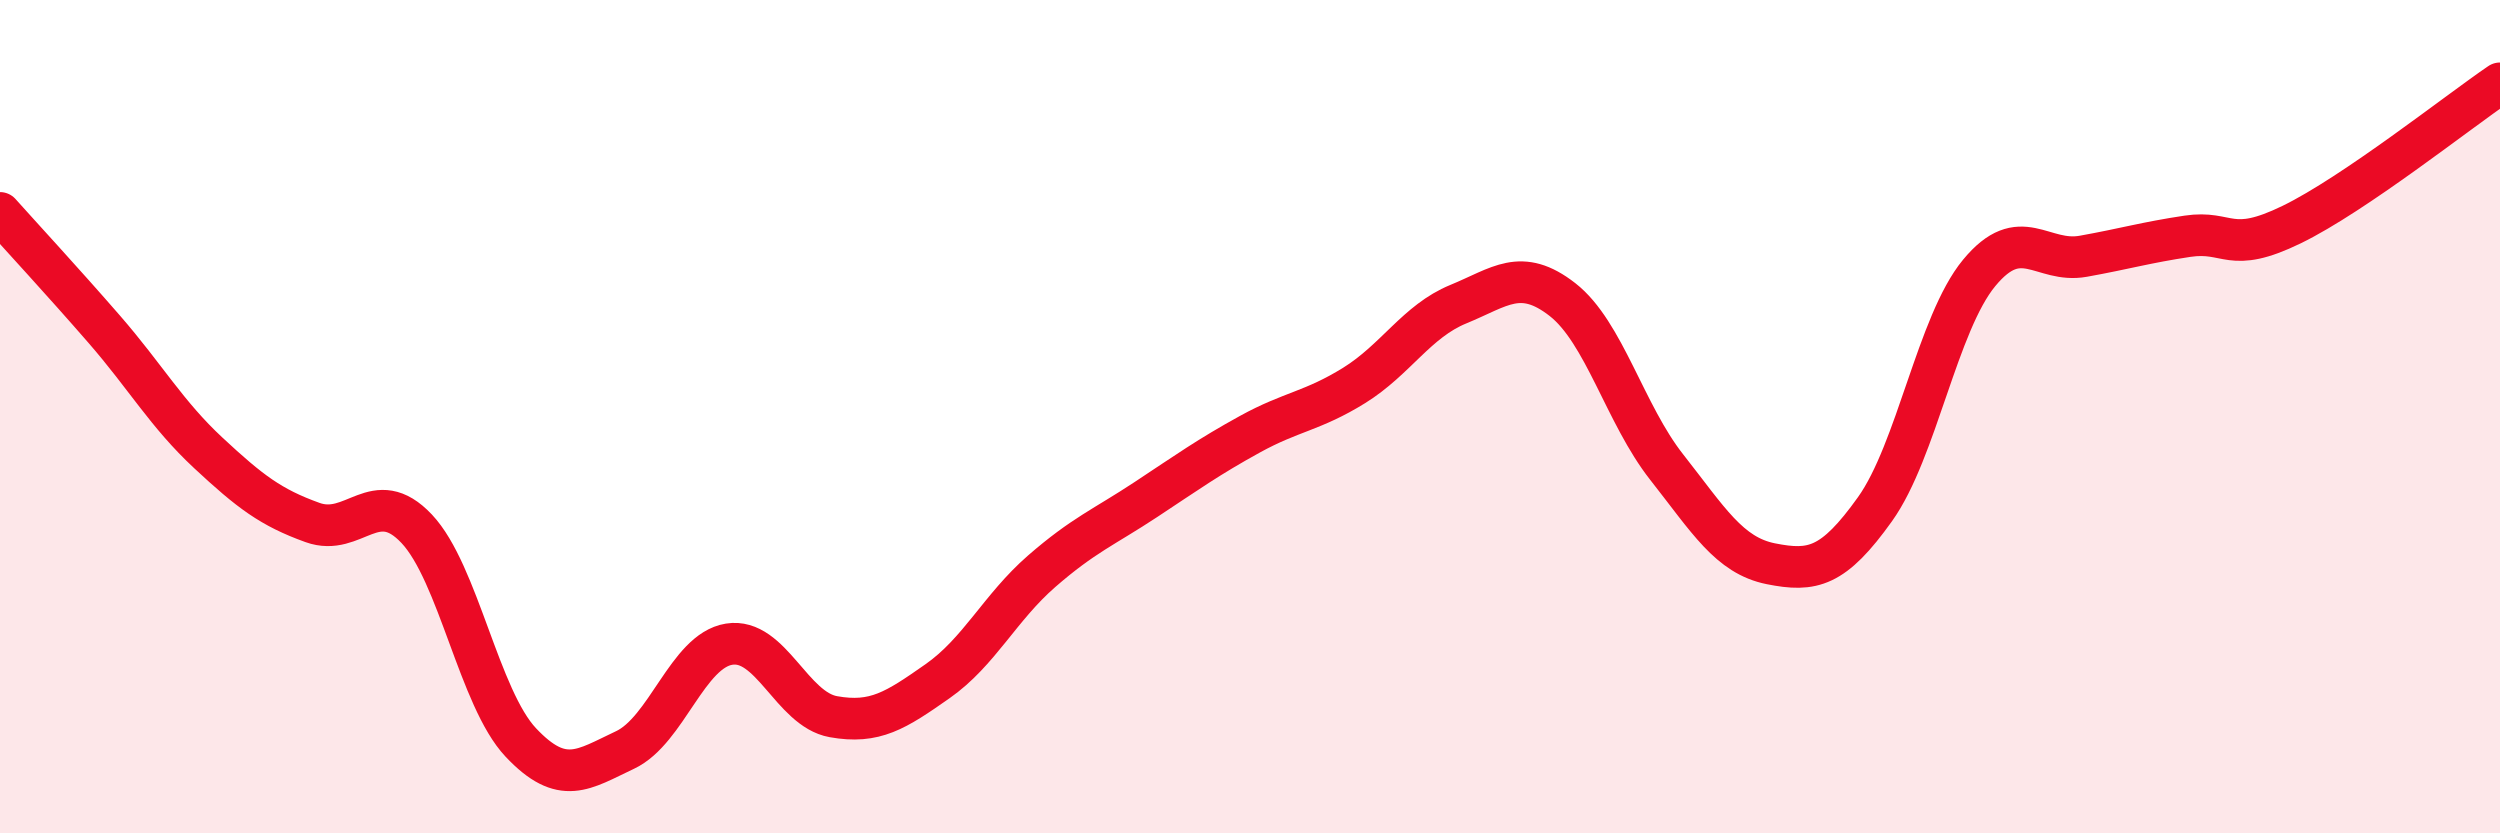
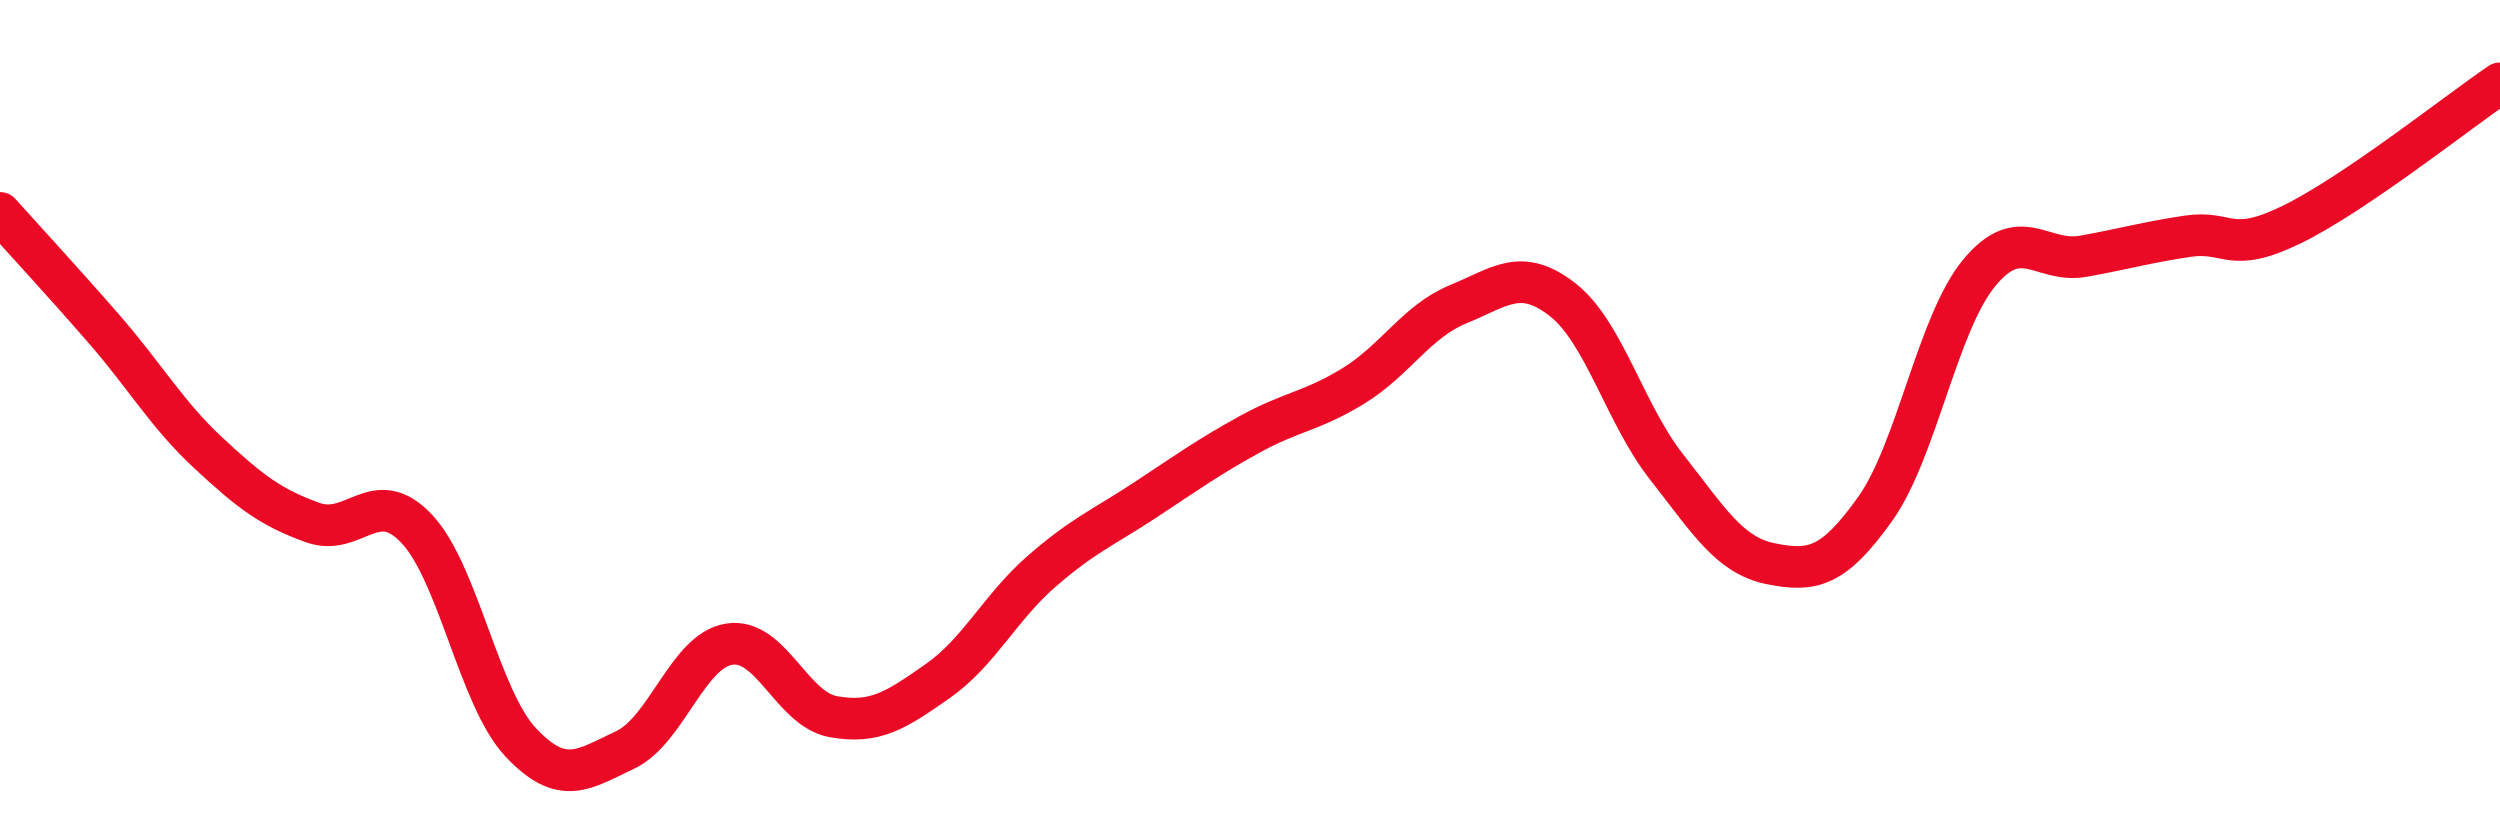
<svg xmlns="http://www.w3.org/2000/svg" width="60" height="20" viewBox="0 0 60 20">
-   <path d="M 0,5.11 C 0.5,5.67 1.5,6.75 2.5,7.9 C 3.5,9.05 4,9.94 5,10.87 C 6,11.8 6.5,12.18 7.5,12.54 C 8.5,12.9 9,11.63 10,12.69 C 11,13.75 11.5,16.76 12.5,17.82 C 13.5,18.88 14,18.47 15,18 C 16,17.53 16.5,15.62 17.5,15.46 C 18.5,15.3 19,17.02 20,17.2 C 21,17.38 21.5,17.05 22.5,16.35 C 23.5,15.65 24,14.58 25,13.71 C 26,12.84 26.5,12.65 27.5,11.99 C 28.5,11.33 29,10.97 30,10.42 C 31,9.87 31.5,9.87 32.5,9.25 C 33.5,8.63 34,7.71 35,7.3 C 36,6.89 36.5,6.41 37.5,7.19 C 38.5,7.97 39,9.94 40,11.21 C 41,12.48 41.5,13.33 42.5,13.53 C 43.5,13.73 44,13.62 45,12.22 C 46,10.82 46.5,7.76 47.5,6.55 C 48.5,5.34 49,6.33 50,6.15 C 51,5.97 51.5,5.82 52.5,5.67 C 53.5,5.52 53.5,6.12 55,5.39 C 56.5,4.66 59,2.68 60,2L60 20L0 20Z" fill="#EB0A25" opacity="0.1" stroke-linecap="round" stroke-linejoin="round" />
  <path d="M 0,5.11 C 0.5,5.67 1.5,6.75 2.5,7.9 C 3.5,9.05 4,9.94 5,10.87 C 6,11.8 6.5,12.18 7.5,12.54 C 8.5,12.9 9,11.63 10,12.69 C 11,13.75 11.5,16.76 12.5,17.82 C 13.5,18.88 14,18.47 15,18 C 16,17.53 16.5,15.62 17.5,15.46 C 18.5,15.3 19,17.02 20,17.2 C 21,17.38 21.5,17.05 22.5,16.35 C 23.5,15.65 24,14.58 25,13.71 C 26,12.84 26.5,12.65 27.5,11.99 C 28.5,11.33 29,10.97 30,10.42 C 31,9.87 31.5,9.87 32.5,9.25 C 33.5,8.63 34,7.71 35,7.3 C 36,6.89 36.5,6.41 37.5,7.19 C 38.5,7.97 39,9.94 40,11.21 C 41,12.48 41.5,13.33 42.5,13.53 C 43.5,13.73 44,13.62 45,12.22 C 46,10.82 46.5,7.76 47.5,6.55 C 48.5,5.34 49,6.33 50,6.15 C 51,5.97 51.5,5.82 52.5,5.67 C 53.5,5.52 53.5,6.12 55,5.39 C 56.5,4.66 59,2.68 60,2" stroke="#EB0A25" stroke-width="1" fill="none" stroke-linecap="round" stroke-linejoin="round" />
</svg>